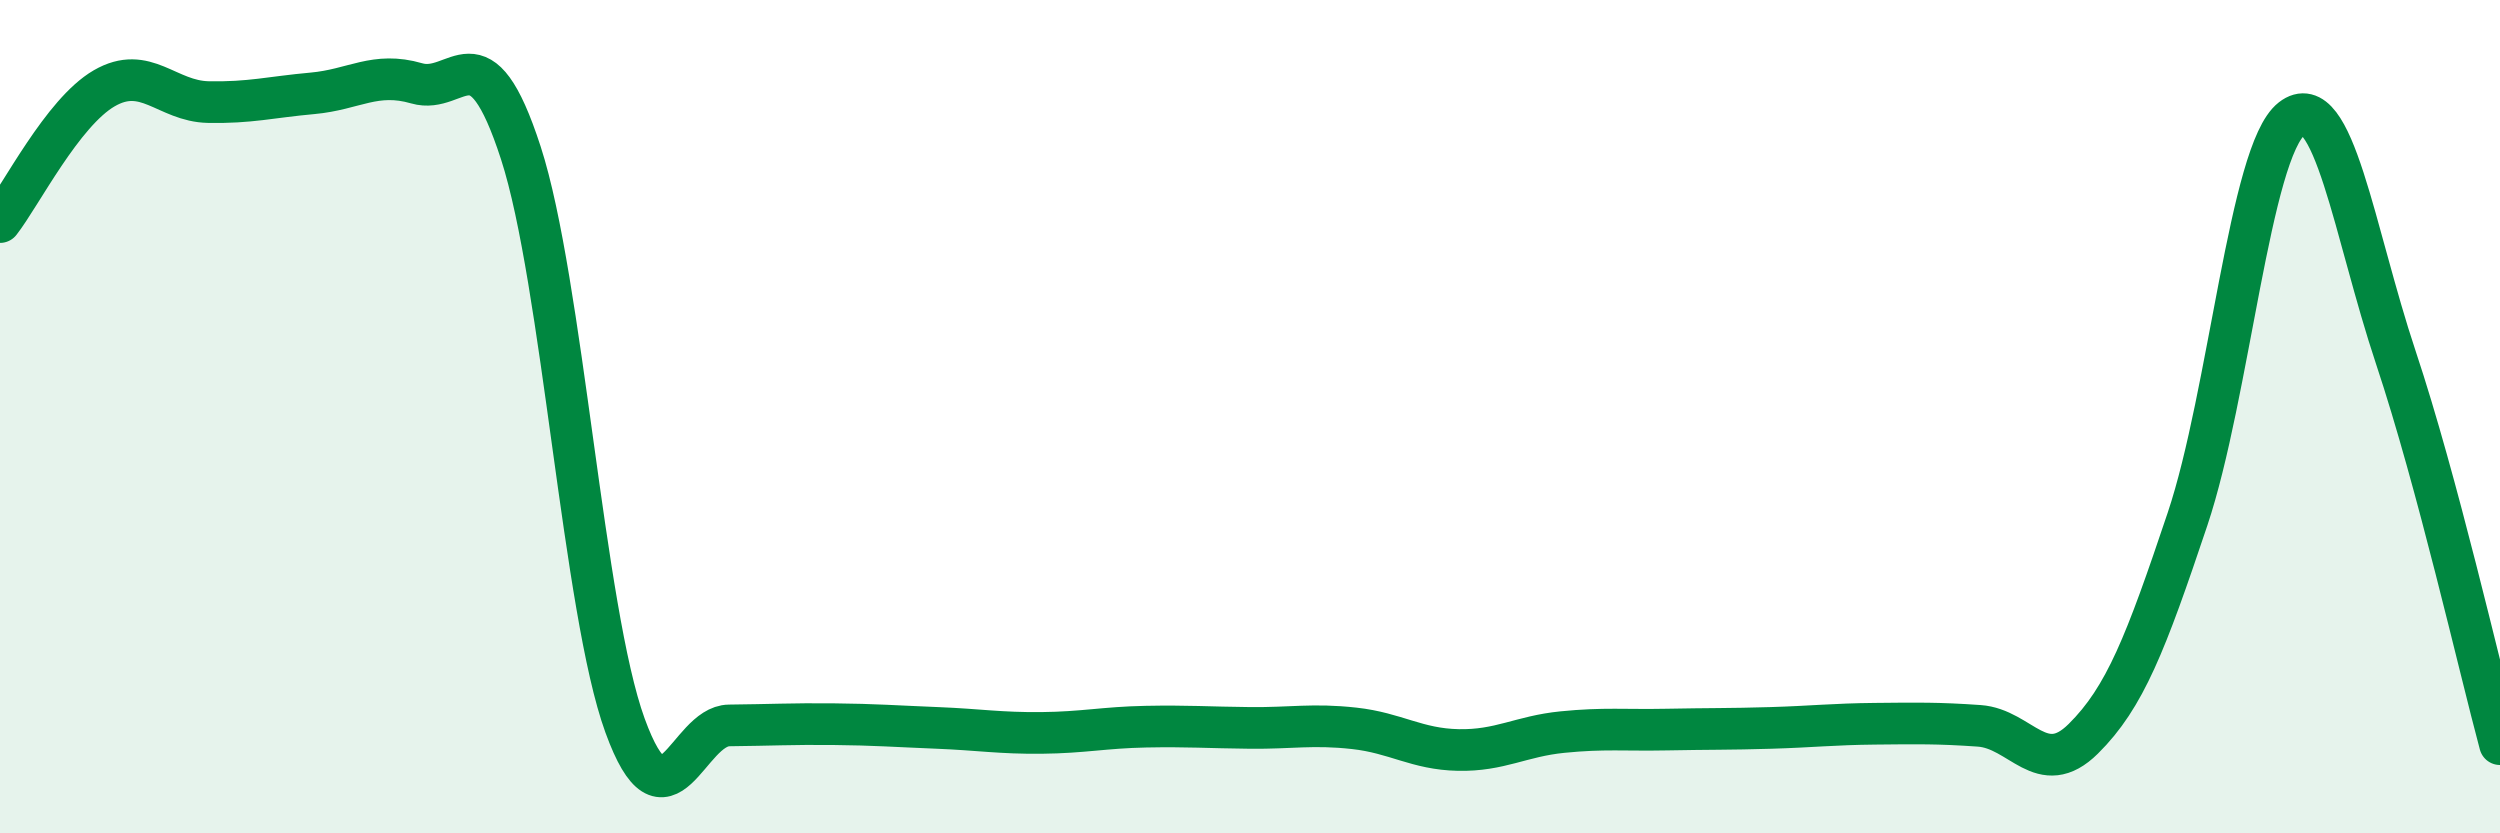
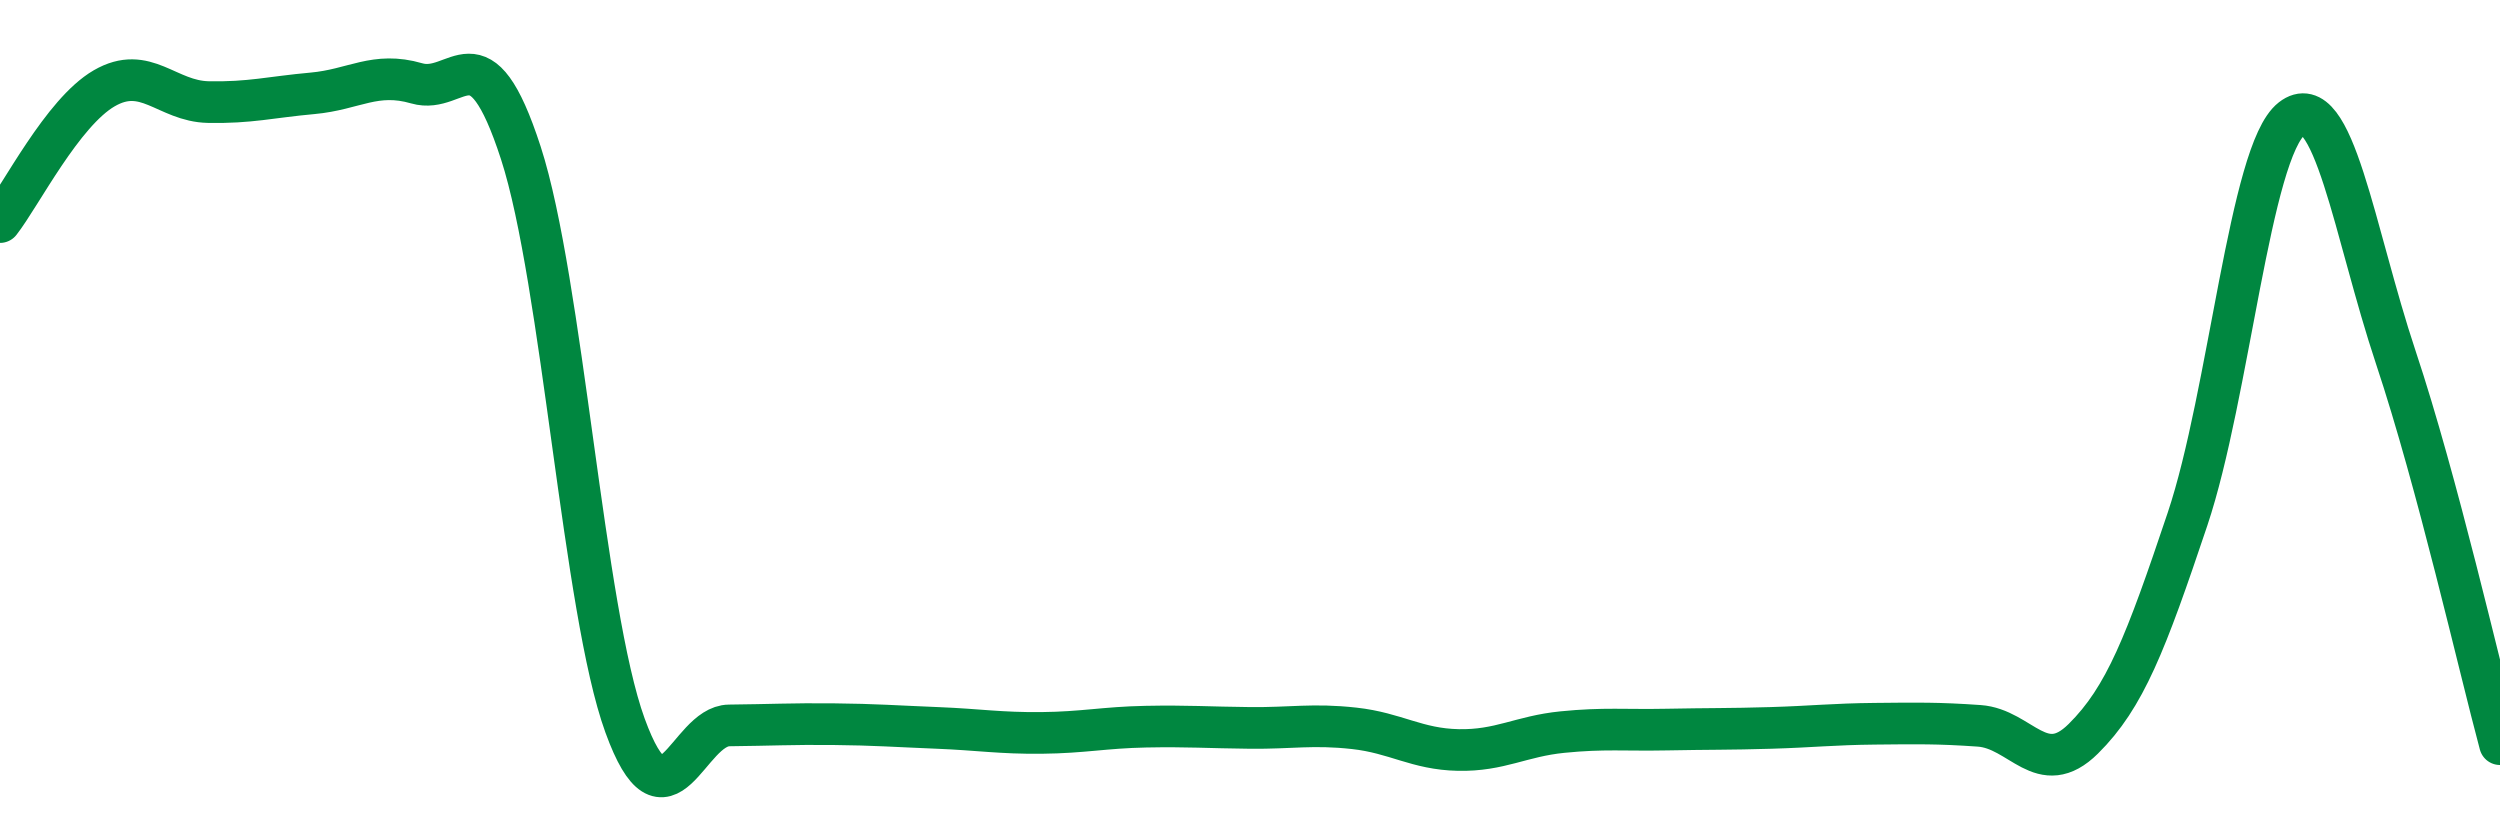
<svg xmlns="http://www.w3.org/2000/svg" width="60" height="20" viewBox="0 0 60 20">
-   <path d="M 0,5.33 C 0.5,4.69 1.5,2.7 2.5,2.12 C 3.5,1.54 4,2.43 5,2.45 C 6,2.47 6.5,2.33 7.5,2.24 C 8.5,2.15 9,1.71 10,2 C 11,2.29 11.5,0.59 12.5,3.67 C 13.5,6.75 14,14.66 15,17.41 C 16,20.16 16.5,17.42 17.5,17.41 C 18.5,17.4 19,17.37 20,17.38 C 21,17.39 21.5,17.43 22.5,17.47 C 23.5,17.51 24,17.6 25,17.59 C 26,17.58 26.5,17.46 27.5,17.44 C 28.5,17.42 29,17.46 30,17.47 C 31,17.48 31.5,17.37 32.5,17.48 C 33.5,17.59 34,17.98 35,18 C 36,18.02 36.5,17.67 37.5,17.57 C 38.5,17.47 39,17.53 40,17.51 C 41,17.49 41.5,17.5 42.5,17.47 C 43.5,17.44 44,17.38 45,17.37 C 46,17.36 46.5,17.35 47.5,17.42 C 48.5,17.49 49,18.72 50,17.73 C 51,16.74 51.5,15.44 52.5,12.46 C 53.5,9.48 54,3.63 55,2.85 C 56,2.07 56.5,5.58 57.5,8.58 C 58.5,11.58 59.5,16 60,17.86L60 20L0 20Z" fill="#008740" opacity="0.1" stroke-linecap="round" stroke-linejoin="round" />
  <path d="M 0,5.33 C 0.5,4.69 1.5,2.7 2.5,2.12 C 3.5,1.54 4,2.43 5,2.45 C 6,2.47 6.5,2.33 7.5,2.24 C 8.5,2.15 9,1.71 10,2 C 11,2.29 11.5,0.59 12.5,3.67 C 13.5,6.75 14,14.66 15,17.41 C 16,20.16 16.5,17.42 17.5,17.41 C 18.5,17.4 19,17.37 20,17.38 C 21,17.39 21.5,17.43 22.5,17.47 C 23.5,17.51 24,17.6 25,17.59 C 26,17.58 26.5,17.46 27.5,17.44 C 28.5,17.42 29,17.46 30,17.47 C 31,17.48 31.5,17.37 32.5,17.48 C 33.5,17.59 34,17.98 35,18 C 36,18.02 36.5,17.67 37.5,17.57 C 38.5,17.47 39,17.53 40,17.51 C 41,17.49 41.5,17.5 42.5,17.47 C 43.5,17.44 44,17.38 45,17.37 C 46,17.36 46.5,17.35 47.5,17.42 C 48.5,17.49 49,18.72 50,17.73 C 51,16.74 51.5,15.44 52.5,12.46 C 53.5,9.48 54,3.63 55,2.85 C 56,2.07 56.5,5.58 57.5,8.58 C 58.5,11.58 59.5,16 60,17.86" stroke="#008740" stroke-width="1" fill="none" stroke-linecap="round" stroke-linejoin="round" />
</svg>